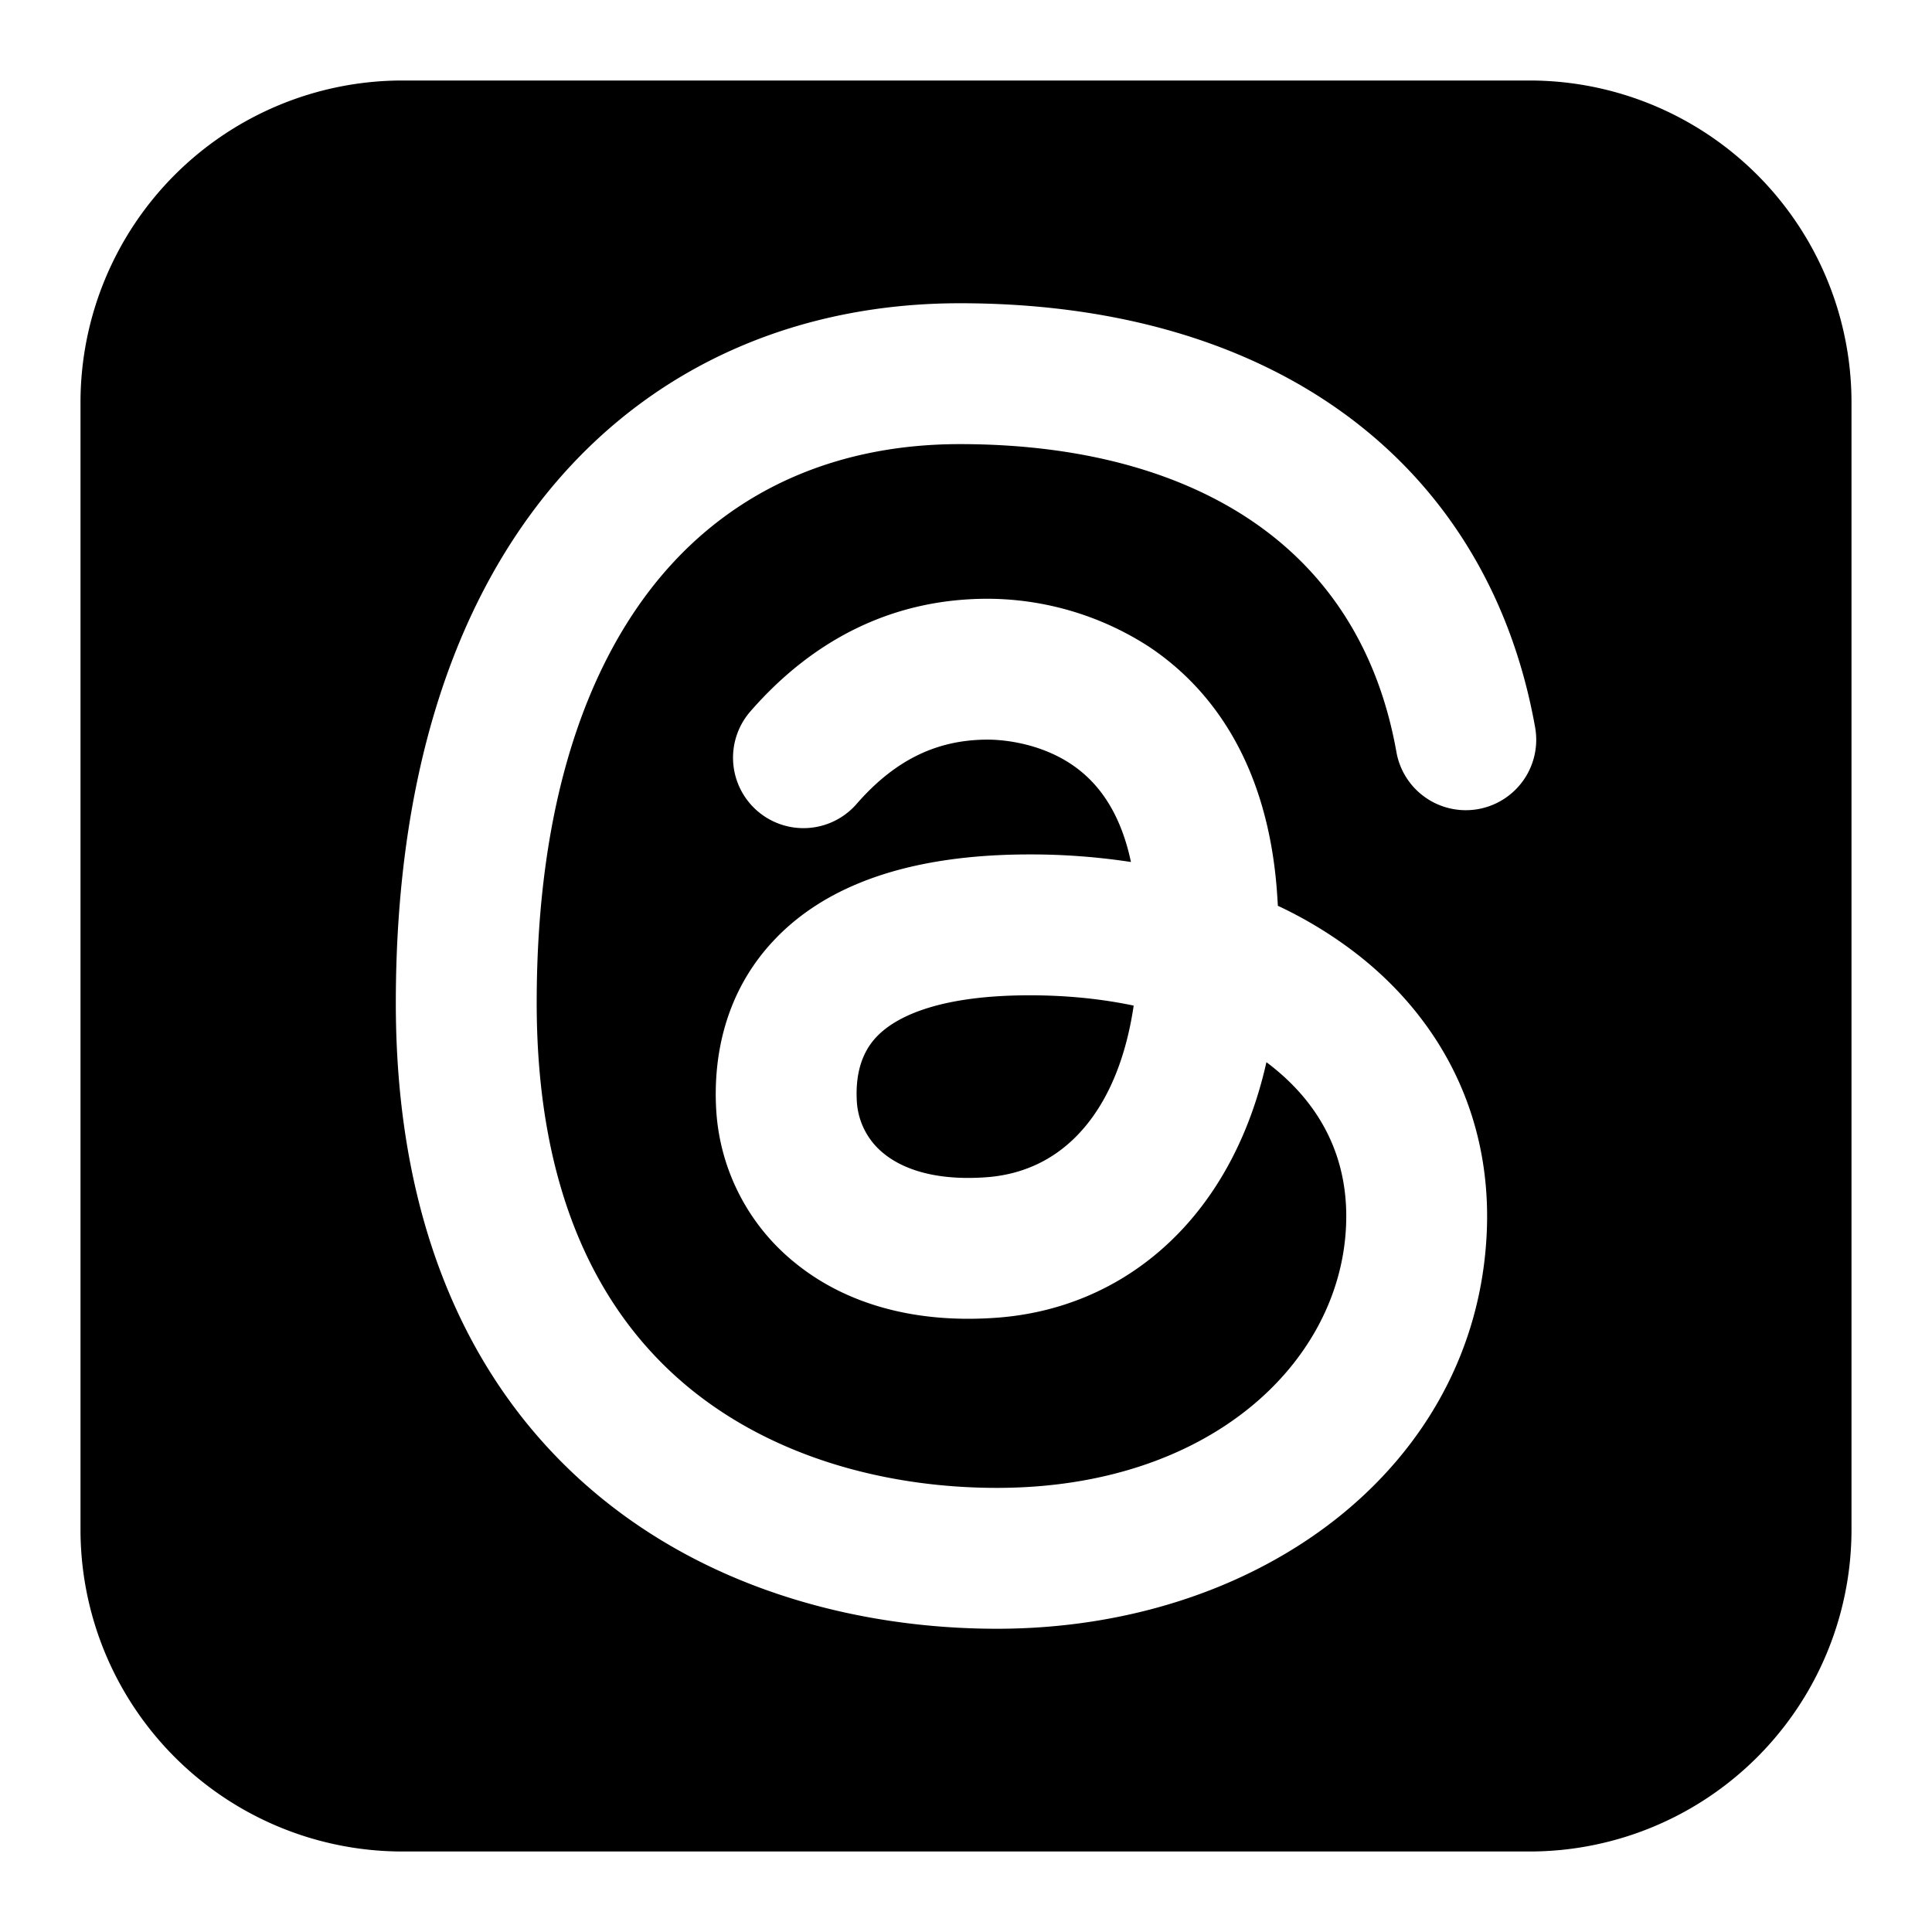
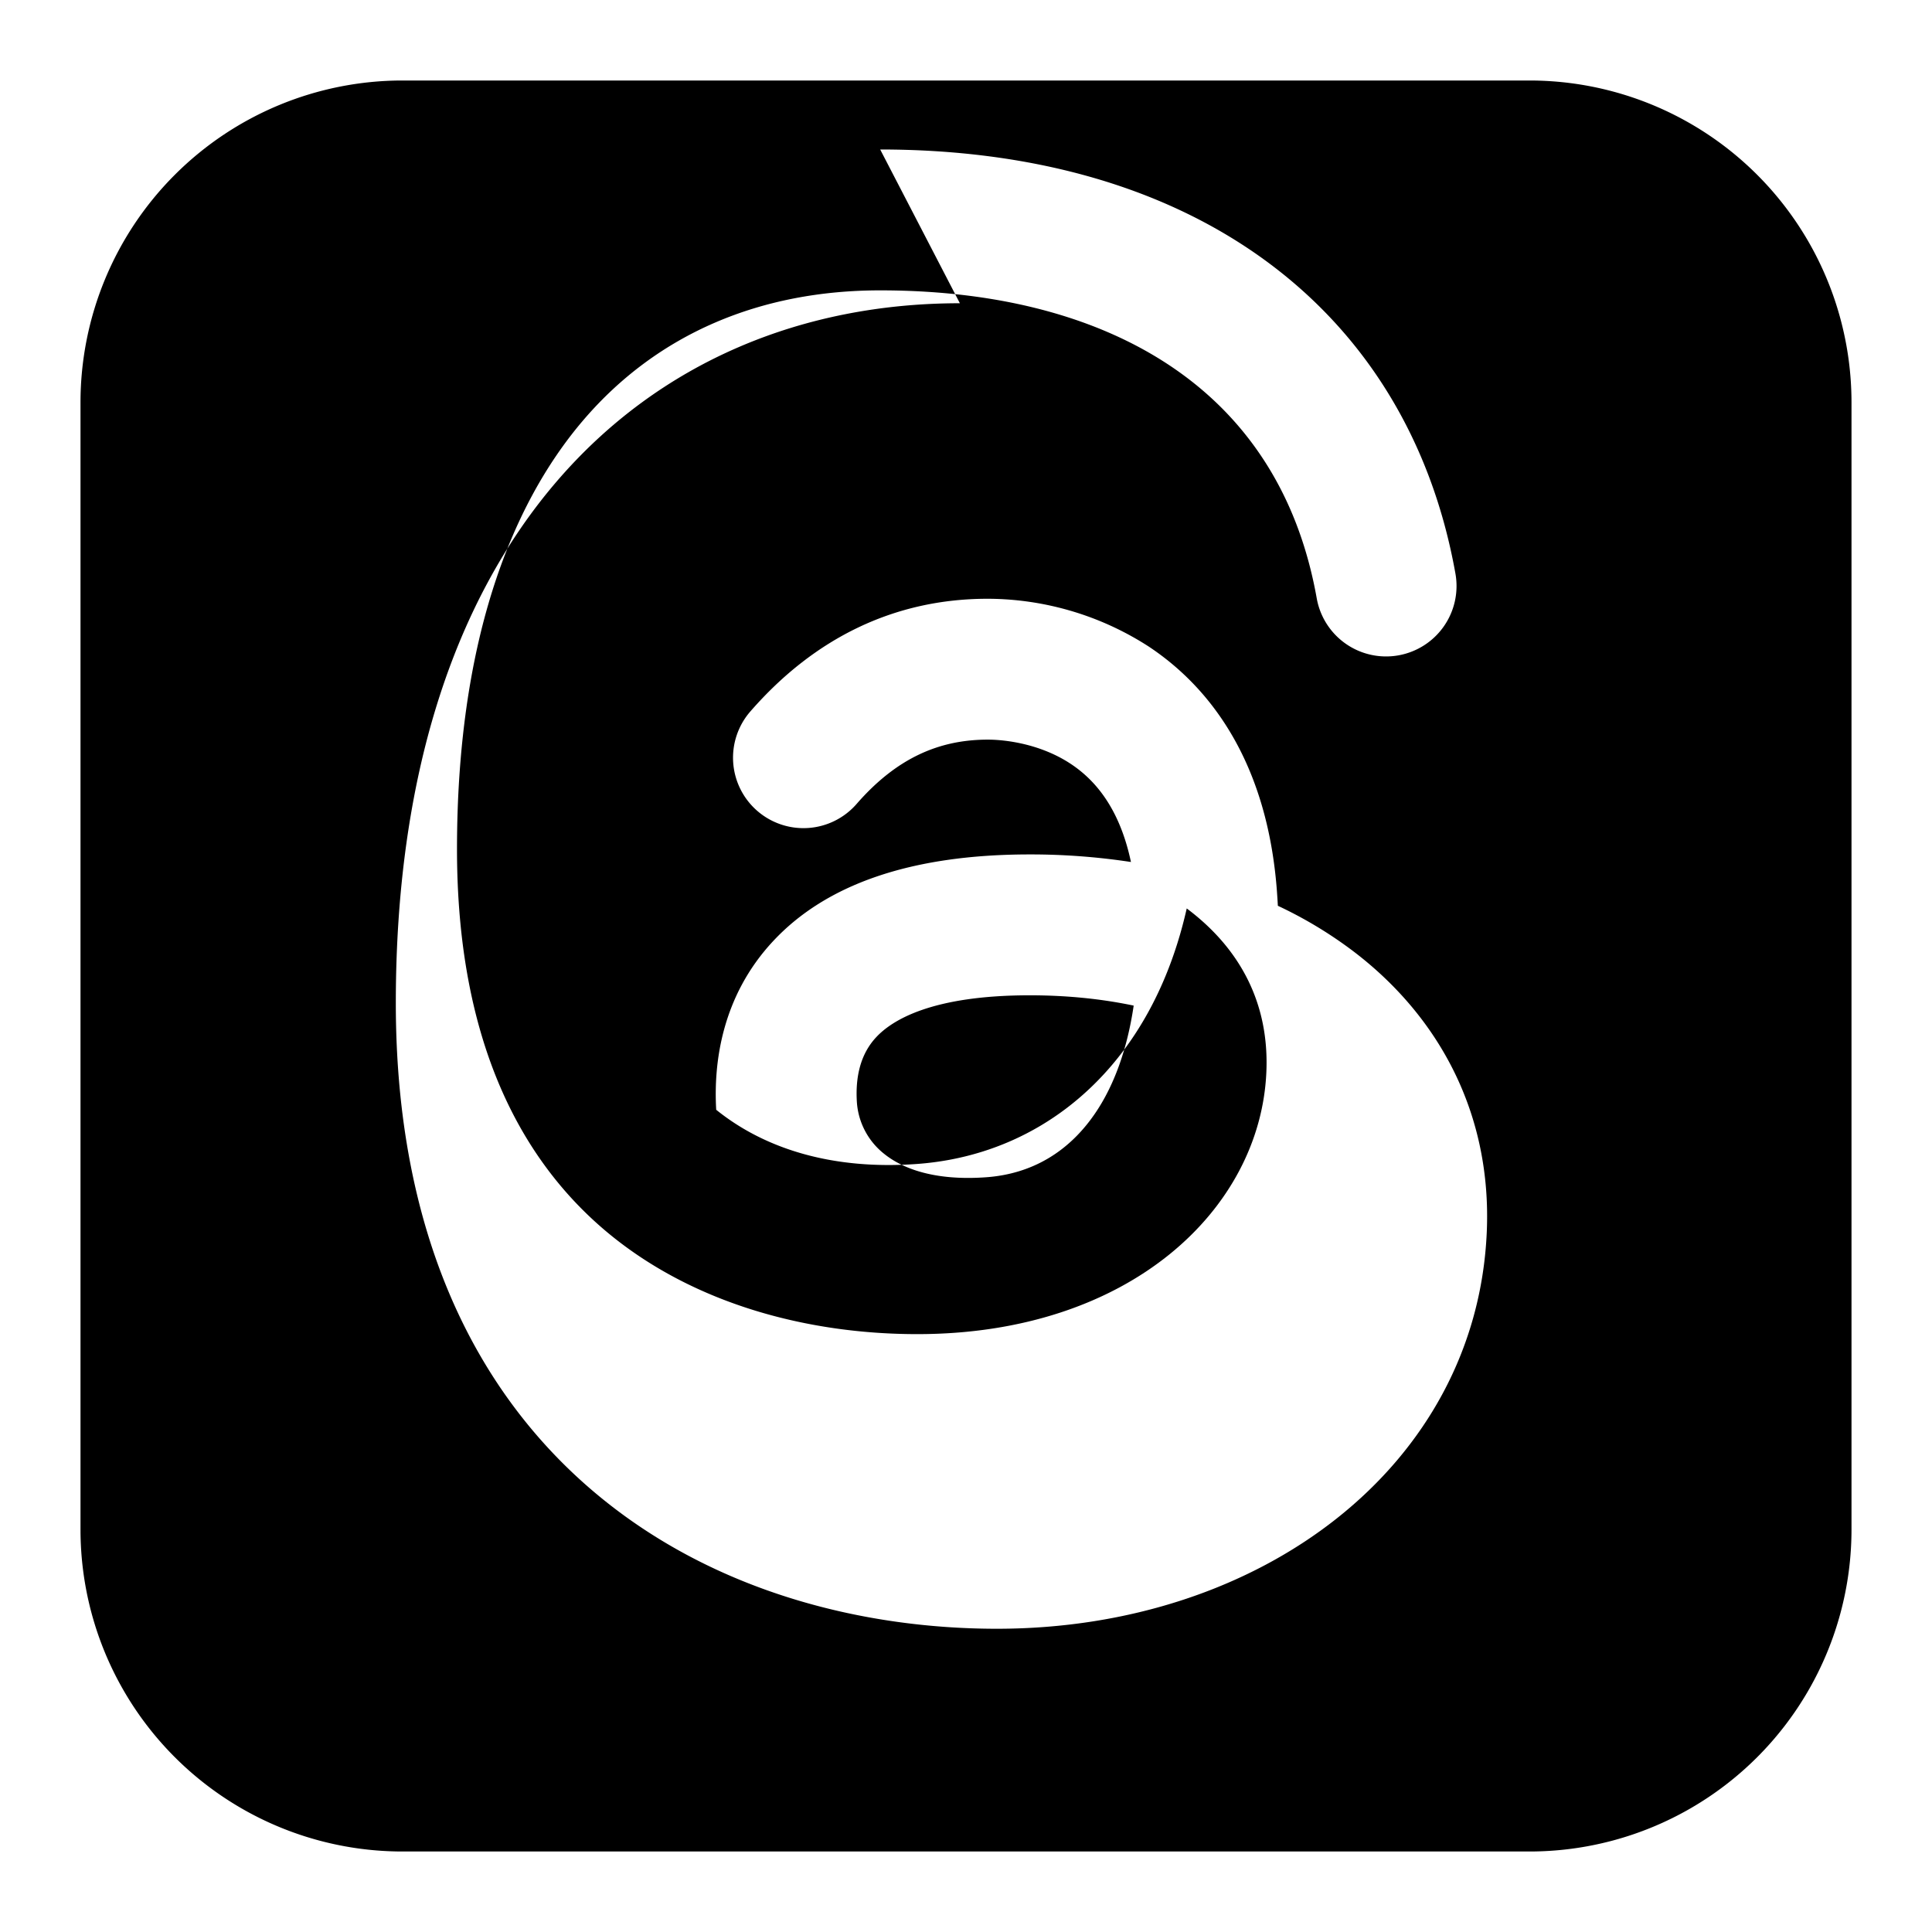
<svg xmlns="http://www.w3.org/2000/svg" fill="none" viewBox="0 0 24 24" id="Thread-Block-Logo--Streamline-Logos-Block" height="24" width="24">
-   <path fill="#000000" fill-rule="evenodd" d="M5 1a4 4 0 0 0 -4 4v14a4 4 0 0 0 4 4h14a4 4 0 0 0 4 -4V5a4 4 0 0 0 -4 -4H5Zm6.924 2.767c-1.936 0 -3.724 0.715 -5.014 2.22C5.63 7.482 4.917 9.66 4.917 12.46c0 2.864 0.993 4.85 2.5 6.105 1.477 1.23 3.343 1.668 4.967 1.668 3.282 0 5.956 -2.02 6.085 -4.924 0.065 -1.458 -0.58 -2.67 -1.651 -3.487a5.226 5.226 0 0 0 -0.944 -0.57 9.348 9.348 0 0 0 -0.012 -0.187c-0.115 -1.525 -0.767 -2.485 -1.59 -3.032a3.707 3.707 0 0 0 -2.002 -0.595c-1.144 0 -2.143 0.475 -2.949 1.4a0.875 0.875 0 1 0 1.32 1.149c0.5 -0.574 1.03 -0.799 1.63 -0.799 0.213 0 0.652 0.05 1.033 0.303 0.277 0.184 0.598 0.522 0.745 1.217a8.263 8.263 0 0 0 -1.256 -0.094c-1.49 0 -2.537 0.379 -3.187 1.075 -0.648 0.693 -0.742 1.531 -0.709 2.097a2.64 2.64 0 0 0 0.99 1.91c0.625 0.504 1.48 0.748 2.497 0.673 1.104 -0.081 2.067 -0.643 2.7 -1.604 0.298 -0.452 0.515 -0.98 0.648 -1.57l0.024 0.018c0.652 0.498 1.003 1.177 0.965 2.018 -0.075 1.695 -1.69 3.252 -4.337 3.252 -1.341 0 -2.77 -0.366 -3.848 -1.263 -1.048 -0.873 -1.869 -2.335 -1.869 -4.76 0 -2.517 0.641 -4.247 1.572 -5.334 0.92 -1.073 2.198 -1.609 3.685 -1.609 1.577 0 2.827 0.378 3.722 1.02 0.882 0.632 1.48 1.563 1.701 2.806a0.875 0.875 0 1 0 1.723 -0.307c-0.297 -1.664 -1.13 -3.007 -2.404 -3.921 -1.262 -0.905 -2.896 -1.348 -4.742 -1.348Zm0.869 8.597c0.464 0 0.896 0.045 1.29 0.128 -0.082 0.558 -0.25 0.992 -0.46 1.31 -0.339 0.514 -0.813 0.781 -1.368 0.822 -0.666 0.049 -1.057 -0.118 -1.271 -0.29a0.895 0.895 0 0 1 -0.34 -0.65c-0.018 -0.304 0.043 -0.589 0.241 -0.8 0.196 -0.21 0.686 -0.52 1.908 -0.52Z" clip-rule="evenodd" stroke-width="1" />
+   <path fill="#000000" fill-rule="evenodd" d="M5 1a4 4 0 0 0 -4 4v14a4 4 0 0 0 4 4h14a4 4 0 0 0 4 -4V5a4 4 0 0 0 -4 -4H5Zm6.924 2.767c-1.936 0 -3.724 0.715 -5.014 2.22C5.63 7.482 4.917 9.66 4.917 12.46c0 2.864 0.993 4.85 2.5 6.105 1.477 1.23 3.343 1.668 4.967 1.668 3.282 0 5.956 -2.02 6.085 -4.924 0.065 -1.458 -0.58 -2.67 -1.651 -3.487a5.226 5.226 0 0 0 -0.944 -0.57 9.348 9.348 0 0 0 -0.012 -0.187c-0.115 -1.525 -0.767 -2.485 -1.59 -3.032a3.707 3.707 0 0 0 -2.002 -0.595c-1.144 0 -2.143 0.475 -2.949 1.4a0.875 0.875 0 1 0 1.32 1.149c0.5 -0.574 1.03 -0.799 1.63 -0.799 0.213 0 0.652 0.05 1.033 0.303 0.277 0.184 0.598 0.522 0.745 1.217a8.263 8.263 0 0 0 -1.256 -0.094c-1.49 0 -2.537 0.379 -3.187 1.075 -0.648 0.693 -0.742 1.531 -0.709 2.097c0.625 0.504 1.48 0.748 2.497 0.673 1.104 -0.081 2.067 -0.643 2.7 -1.604 0.298 -0.452 0.515 -0.98 0.648 -1.57l0.024 0.018c0.652 0.498 1.003 1.177 0.965 2.018 -0.075 1.695 -1.69 3.252 -4.337 3.252 -1.341 0 -2.77 -0.366 -3.848 -1.263 -1.048 -0.873 -1.869 -2.335 -1.869 -4.76 0 -2.517 0.641 -4.247 1.572 -5.334 0.92 -1.073 2.198 -1.609 3.685 -1.609 1.577 0 2.827 0.378 3.722 1.02 0.882 0.632 1.48 1.563 1.701 2.806a0.875 0.875 0 1 0 1.723 -0.307c-0.297 -1.664 -1.13 -3.007 -2.404 -3.921 -1.262 -0.905 -2.896 -1.348 -4.742 -1.348Zm0.869 8.597c0.464 0 0.896 0.045 1.29 0.128 -0.082 0.558 -0.25 0.992 -0.46 1.31 -0.339 0.514 -0.813 0.781 -1.368 0.822 -0.666 0.049 -1.057 -0.118 -1.271 -0.29a0.895 0.895 0 0 1 -0.34 -0.65c-0.018 -0.304 0.043 -0.589 0.241 -0.8 0.196 -0.21 0.686 -0.52 1.908 -0.52Z" clip-rule="evenodd" stroke-width="1" />
</svg>